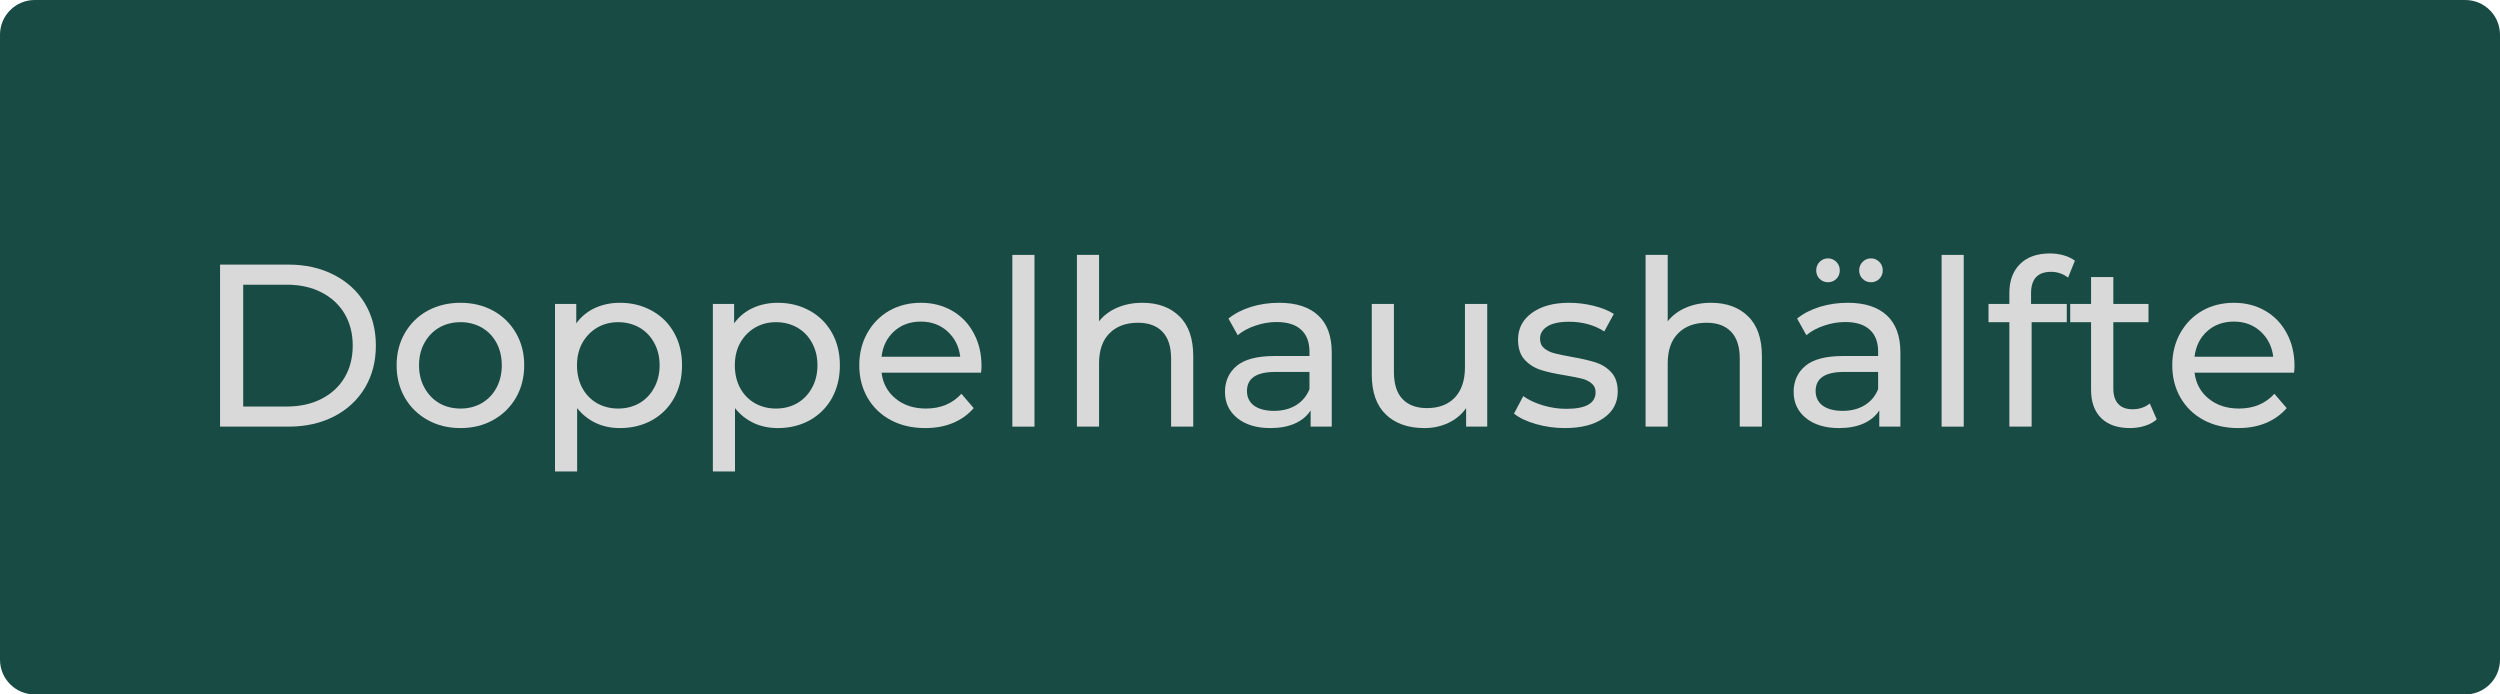
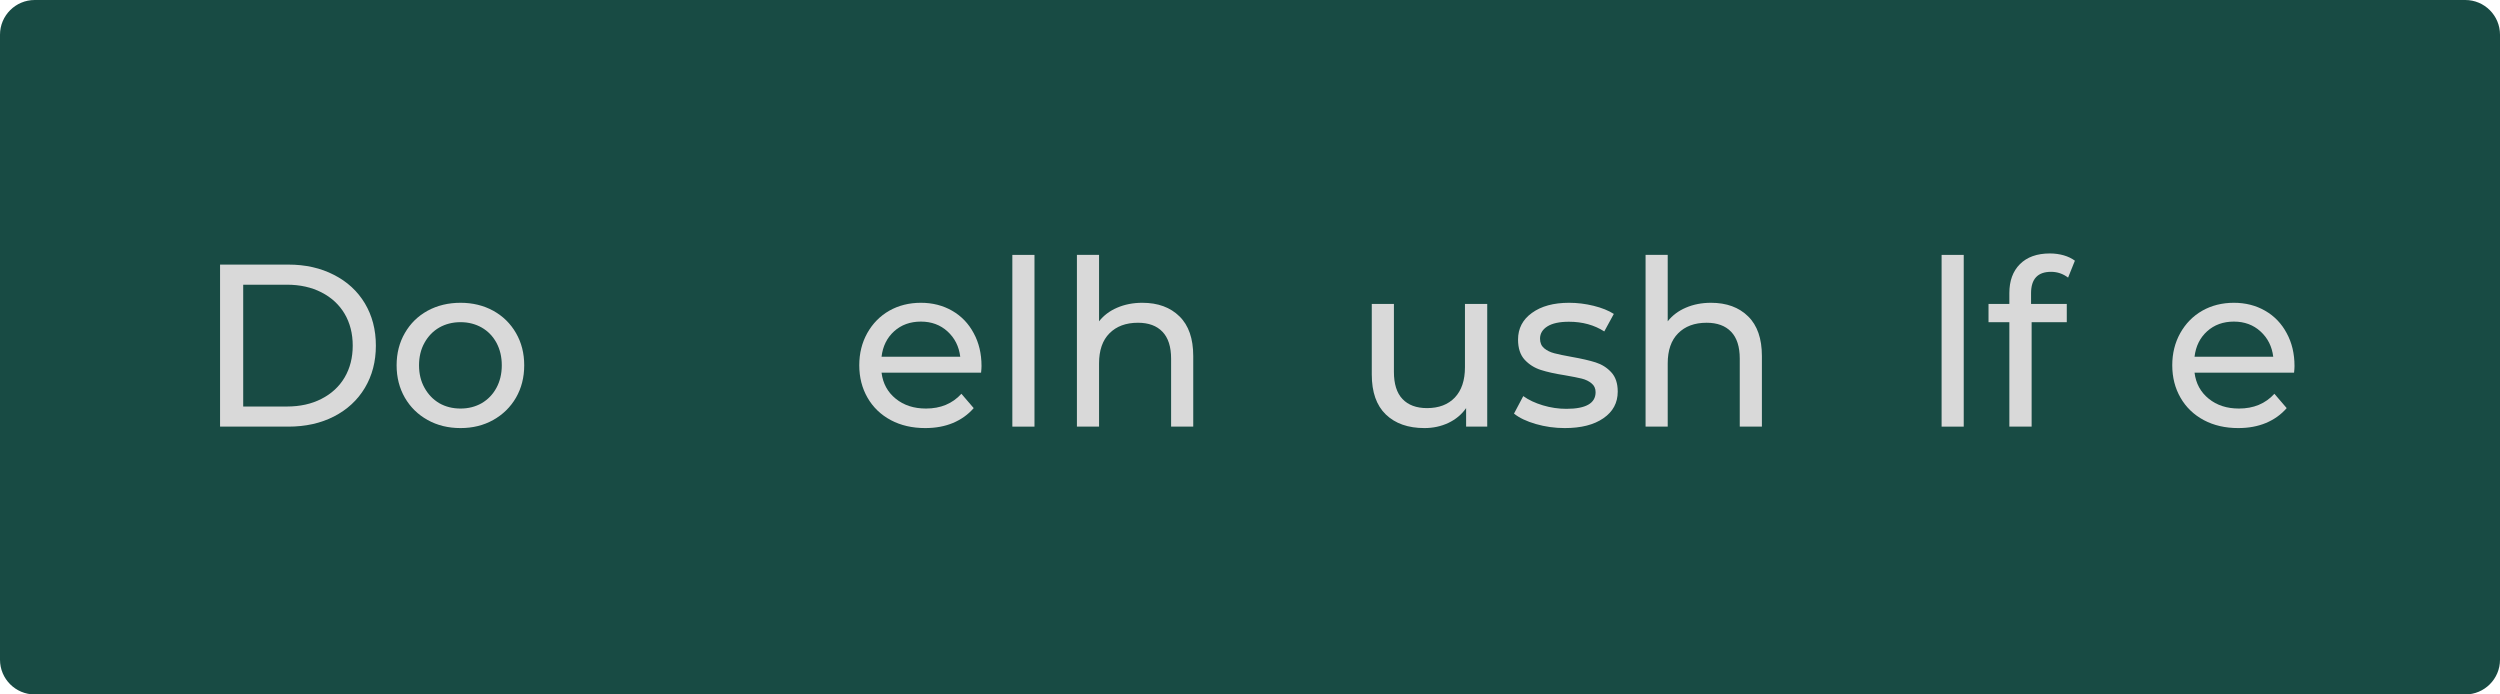
<svg xmlns="http://www.w3.org/2000/svg" width="360" zoomAndPan="magnify" viewBox="0 0 270 75" height="100" preserveAspectRatio="xMidYMid meet" version="1.0">
  <defs>
    <g />
    <clipPath id="60ba31bf14">
      <path d="M 3.75 0 L 266.25 0 C 268.32 0 270 1.68 270 3.75 L 270 71.25 C 270 73.32 268.32 75 266.25 75 L 3.75 75 C 1.68 75 0 73.32 0 71.25 L 0 3.75 C 0 1.68 1.68 0 3.75 0 Z M 3.75 0 " clip-rule="nonzero" />
    </clipPath>
  </defs>
  <g clip-path="url(#60ba31bf14)">
    <rect x="-27" width="324" fill="#184b44" y="-7.5" height="90" fill-opacity="1" />
  </g>
  <g fill="#d9d9d9" fill-opacity="1">
    <g transform="translate(21.141, 46.076)">
      <g>
        <path d="M 2.625 -17.5 L 10 -17.5 C 11.852 -17.5 13.492 -17.129 14.922 -16.391 C 16.359 -15.66 17.473 -14.633 18.266 -13.312 C 19.055 -11.988 19.453 -10.469 19.453 -8.75 C 19.453 -7.031 19.055 -5.508 18.266 -4.188 C 17.473 -2.863 16.359 -1.832 14.922 -1.094 C 13.492 -0.363 11.852 0 10 0 L 2.625 0 Z M 9.844 -2.172 C 11.258 -2.172 12.504 -2.445 13.578 -3 C 14.66 -3.551 15.492 -4.32 16.078 -5.312 C 16.66 -6.301 16.953 -7.445 16.953 -8.75 C 16.953 -10.051 16.66 -11.195 16.078 -12.188 C 15.492 -13.176 14.66 -13.945 13.578 -14.5 C 12.504 -15.051 11.258 -15.328 9.844 -15.328 L 5.125 -15.328 L 5.125 -2.172 Z M 9.844 -2.172 " />
      </g>
    </g>
  </g>
  <g fill="#d9d9d9" fill-opacity="1">
    <g transform="translate(41.787, 46.076)">
      <g>
        <path d="M 7.953 0.156 C 6.629 0.156 5.441 -0.133 4.391 -0.719 C 3.348 -1.301 2.531 -2.102 1.938 -3.125 C 1.344 -4.156 1.047 -5.32 1.047 -6.625 C 1.047 -7.926 1.344 -9.086 1.938 -10.109 C 2.531 -11.141 3.348 -11.941 4.391 -12.516 C 5.441 -13.086 6.629 -13.375 7.953 -13.375 C 9.266 -13.375 10.441 -13.086 11.484 -12.516 C 12.523 -11.941 13.344 -11.141 13.938 -10.109 C 14.531 -9.086 14.828 -7.926 14.828 -6.625 C 14.828 -5.32 14.531 -4.156 13.938 -3.125 C 13.344 -2.102 12.523 -1.301 11.484 -0.719 C 10.441 -0.133 9.266 0.156 7.953 0.156 Z M 7.953 -1.953 C 8.797 -1.953 9.555 -2.145 10.234 -2.531 C 10.91 -2.926 11.441 -3.477 11.828 -4.188 C 12.211 -4.895 12.406 -5.707 12.406 -6.625 C 12.406 -7.539 12.211 -8.352 11.828 -9.062 C 11.441 -9.77 10.91 -10.316 10.234 -10.703 C 9.555 -11.086 8.797 -11.281 7.953 -11.281 C 7.098 -11.281 6.332 -11.086 5.656 -10.703 C 4.988 -10.316 4.457 -9.77 4.062 -9.062 C 3.664 -8.352 3.469 -7.539 3.469 -6.625 C 3.469 -5.707 3.664 -4.895 4.062 -4.188 C 4.457 -3.477 4.988 -2.926 5.656 -2.531 C 6.332 -2.145 7.098 -1.953 7.953 -1.953 Z M 7.953 -1.953 " />
      </g>
    </g>
  </g>
  <g fill="#d9d9d9" fill-opacity="1">
    <g transform="translate(57.66, 46.076)">
      <g>
-         <path d="M 9.297 -13.375 C 10.578 -13.375 11.727 -13.086 12.75 -12.516 C 13.77 -11.953 14.566 -11.16 15.141 -10.141 C 15.711 -9.129 16 -7.957 16 -6.625 C 16 -5.289 15.711 -4.109 15.141 -3.078 C 14.566 -2.055 13.77 -1.258 12.75 -0.688 C 11.727 -0.125 10.578 0.156 9.297 0.156 C 8.348 0.156 7.477 -0.023 6.688 -0.391 C 5.895 -0.766 5.223 -1.301 4.672 -2 L 4.672 4.844 L 2.281 4.844 L 2.281 -13.25 L 4.578 -13.25 L 4.578 -11.156 C 5.109 -11.883 5.781 -12.438 6.594 -12.812 C 7.414 -13.188 8.316 -13.375 9.297 -13.375 Z M 9.094 -1.953 C 9.945 -1.953 10.711 -2.145 11.391 -2.531 C 12.066 -2.926 12.598 -3.477 12.984 -4.188 C 13.379 -4.895 13.578 -5.707 13.578 -6.625 C 13.578 -7.539 13.379 -8.352 12.984 -9.062 C 12.598 -9.77 12.066 -10.316 11.391 -10.703 C 10.711 -11.086 9.945 -11.281 9.094 -11.281 C 8.258 -11.281 7.504 -11.082 6.828 -10.688 C 6.16 -10.289 5.629 -9.742 5.234 -9.047 C 4.848 -8.348 4.656 -7.539 4.656 -6.625 C 4.656 -5.707 4.844 -4.895 5.219 -4.188 C 5.602 -3.477 6.133 -2.926 6.812 -2.531 C 7.5 -2.145 8.258 -1.953 9.094 -1.953 Z M 9.094 -1.953 " />
-       </g>
+         </g>
    </g>
  </g>
  <g fill="#d9d9d9" fill-opacity="1">
    <g transform="translate(74.707, 46.076)">
      <g>
-         <path d="M 9.297 -13.375 C 10.578 -13.375 11.727 -13.086 12.75 -12.516 C 13.77 -11.953 14.566 -11.16 15.141 -10.141 C 15.711 -9.129 16 -7.957 16 -6.625 C 16 -5.289 15.711 -4.109 15.141 -3.078 C 14.566 -2.055 13.77 -1.258 12.75 -0.688 C 11.727 -0.125 10.578 0.156 9.297 0.156 C 8.348 0.156 7.477 -0.023 6.688 -0.391 C 5.895 -0.766 5.223 -1.301 4.672 -2 L 4.672 4.844 L 2.281 4.844 L 2.281 -13.25 L 4.578 -13.25 L 4.578 -11.156 C 5.109 -11.883 5.781 -12.438 6.594 -12.812 C 7.414 -13.188 8.316 -13.375 9.297 -13.375 Z M 9.094 -1.953 C 9.945 -1.953 10.711 -2.145 11.391 -2.531 C 12.066 -2.926 12.598 -3.477 12.984 -4.188 C 13.379 -4.895 13.578 -5.707 13.578 -6.625 C 13.578 -7.539 13.379 -8.352 12.984 -9.062 C 12.598 -9.77 12.066 -10.316 11.391 -10.703 C 10.711 -11.086 9.945 -11.281 9.094 -11.281 C 8.258 -11.281 7.504 -11.082 6.828 -10.688 C 6.16 -10.289 5.629 -9.742 5.234 -9.047 C 4.848 -8.348 4.656 -7.539 4.656 -6.625 C 4.656 -5.707 4.844 -4.895 5.219 -4.188 C 5.602 -3.477 6.133 -2.926 6.812 -2.531 C 7.5 -2.145 8.258 -1.953 9.094 -1.953 Z M 9.094 -1.953 " />
-       </g>
+         </g>
    </g>
  </g>
  <g fill="#d9d9d9" fill-opacity="1">
    <g transform="translate(91.754, 46.076)">
      <g>
        <path d="M 14.25 -6.547 C 14.25 -6.367 14.234 -6.129 14.203 -5.828 L 3.453 -5.828 C 3.598 -4.66 4.109 -3.723 4.984 -3.016 C 5.859 -2.305 6.945 -1.953 8.25 -1.953 C 9.832 -1.953 11.109 -2.484 12.078 -3.547 L 13.406 -2 C 12.801 -1.301 12.051 -0.766 11.156 -0.391 C 10.27 -0.023 9.273 0.156 8.172 0.156 C 6.773 0.156 5.535 -0.129 4.453 -0.703 C 3.367 -1.285 2.531 -2.094 1.938 -3.125 C 1.344 -4.156 1.047 -5.32 1.047 -6.625 C 1.047 -7.906 1.332 -9.062 1.906 -10.094 C 2.488 -11.133 3.281 -11.941 4.281 -12.516 C 5.289 -13.086 6.43 -13.375 7.703 -13.375 C 8.961 -13.375 10.086 -13.086 11.078 -12.516 C 12.078 -11.941 12.852 -11.133 13.406 -10.094 C 13.969 -9.062 14.25 -7.879 14.25 -6.547 Z M 7.703 -11.344 C 6.547 -11.344 5.582 -10.992 4.812 -10.297 C 4.039 -9.598 3.586 -8.68 3.453 -7.547 L 11.953 -7.547 C 11.816 -8.66 11.359 -9.57 10.578 -10.281 C 9.805 -10.988 8.848 -11.344 7.703 -11.344 Z M 7.703 -11.344 " />
      </g>
    </g>
  </g>
  <g fill="#d9d9d9" fill-opacity="1">
    <g transform="translate(107.052, 46.076)">
      <g>
        <path d="M 2.281 -18.547 L 4.672 -18.547 L 4.672 0 L 2.281 0 Z M 2.281 -18.547 " />
      </g>
    </g>
  </g>
  <g fill="#d9d9d9" fill-opacity="1">
    <g transform="translate(114.026, 46.076)">
      <g>
        <path d="M 9.344 -13.375 C 11.031 -13.375 12.367 -12.883 13.359 -11.906 C 14.348 -10.938 14.844 -9.508 14.844 -7.625 L 14.844 0 L 12.453 0 L 12.453 -7.344 C 12.453 -8.633 12.141 -9.602 11.516 -10.25 C 10.898 -10.895 10.02 -11.219 8.875 -11.219 C 7.57 -11.219 6.547 -10.836 5.797 -10.078 C 5.047 -9.328 4.672 -8.242 4.672 -6.828 L 4.672 0 L 2.281 0 L 2.281 -18.547 L 4.672 -18.547 L 4.672 -11.375 C 5.172 -12.008 5.82 -12.5 6.625 -12.844 C 7.438 -13.195 8.344 -13.375 9.344 -13.375 Z M 9.344 -13.375 " />
      </g>
    </g>
  </g>
  <g fill="#d9d9d9" fill-opacity="1">
    <g transform="translate(131.048, 46.076)">
      <g>
-         <path d="M 7.094 -13.375 C 8.926 -13.375 10.332 -12.922 11.312 -12.016 C 12.289 -11.117 12.781 -9.781 12.781 -8 L 12.781 0 L 10.5 0 L 10.5 -1.75 C 10.102 -1.133 9.531 -0.66 8.781 -0.328 C 8.039 -0.004 7.164 0.156 6.156 0.156 C 4.664 0.156 3.473 -0.203 2.578 -0.922 C 1.691 -1.641 1.25 -2.582 1.25 -3.75 C 1.25 -4.914 1.672 -5.852 2.516 -6.562 C 3.367 -7.27 4.723 -7.625 6.578 -7.625 L 10.375 -7.625 L 10.375 -8.094 C 10.375 -9.133 10.07 -9.926 9.469 -10.469 C 8.875 -11.02 7.992 -11.297 6.828 -11.297 C 6.047 -11.297 5.281 -11.164 4.531 -10.906 C 3.781 -10.656 3.145 -10.312 2.625 -9.875 L 1.625 -11.672 C 2.312 -12.223 3.129 -12.645 4.078 -12.938 C 5.023 -13.227 6.031 -13.375 7.094 -13.375 Z M 6.547 -1.703 C 7.461 -1.703 8.254 -1.906 8.922 -2.312 C 9.586 -2.719 10.07 -3.297 10.375 -4.047 L 10.375 -5.906 L 6.672 -5.906 C 4.641 -5.906 3.625 -5.219 3.625 -3.844 C 3.625 -3.176 3.879 -2.648 4.391 -2.266 C 4.91 -1.891 5.629 -1.703 6.547 -1.703 Z M 6.547 -1.703 " />
-       </g>
+         </g>
    </g>
  </g>
  <g fill="#d9d9d9" fill-opacity="1">
    <g transform="translate(145.996, 46.076)">
      <g>
        <path d="M 14.625 -13.25 L 14.625 0 L 12.344 0 L 12.344 -2 C 11.863 -1.312 11.227 -0.781 10.438 -0.406 C 9.645 -0.031 8.781 0.156 7.844 0.156 C 6.082 0.156 4.691 -0.332 3.672 -1.312 C 2.66 -2.289 2.156 -3.727 2.156 -5.625 L 2.156 -13.25 L 4.547 -13.25 L 4.547 -5.906 C 4.547 -4.613 4.852 -3.641 5.469 -2.984 C 6.094 -2.328 6.977 -2 8.125 -2 C 9.395 -2 10.395 -2.379 11.125 -3.141 C 11.852 -3.91 12.219 -5 12.219 -6.406 L 12.219 -13.25 Z M 14.625 -13.25 " />
      </g>
    </g>
  </g>
  <g fill="#d9d9d9" fill-opacity="1">
    <g transform="translate(162.918, 46.076)">
      <g>
        <path d="M 6.078 0.156 C 4.992 0.156 3.953 0.008 2.953 -0.281 C 1.953 -0.57 1.164 -0.945 0.594 -1.406 L 1.594 -3.297 C 2.176 -2.879 2.883 -2.547 3.719 -2.297 C 4.551 -2.047 5.395 -1.922 6.25 -1.922 C 8.352 -1.922 9.406 -2.52 9.406 -3.719 C 9.406 -4.125 9.258 -4.441 8.969 -4.672 C 8.688 -4.91 8.332 -5.082 7.906 -5.188 C 7.488 -5.289 6.883 -5.41 6.094 -5.547 C 5.031 -5.711 4.16 -5.906 3.484 -6.125 C 2.805 -6.344 2.227 -6.707 1.75 -7.219 C 1.27 -7.738 1.031 -8.469 1.031 -9.406 C 1.031 -10.602 1.531 -11.562 2.531 -12.281 C 3.531 -13.008 4.867 -13.375 6.547 -13.375 C 7.43 -13.375 8.316 -13.266 9.203 -13.047 C 10.086 -12.828 10.812 -12.535 11.375 -12.172 L 10.344 -10.281 C 9.258 -10.977 7.988 -11.328 6.531 -11.328 C 5.508 -11.328 4.734 -11.16 4.203 -10.828 C 3.672 -10.492 3.406 -10.051 3.406 -9.5 C 3.406 -9.062 3.551 -8.719 3.844 -8.469 C 4.145 -8.219 4.516 -8.035 4.953 -7.922 C 5.398 -7.805 6.023 -7.676 6.828 -7.531 C 7.891 -7.344 8.75 -7.145 9.406 -6.938 C 10.07 -6.727 10.633 -6.375 11.094 -5.875 C 11.562 -5.375 11.797 -4.676 11.797 -3.781 C 11.797 -2.57 11.281 -1.613 10.25 -0.906 C 9.227 -0.195 7.836 0.156 6.078 0.156 Z M 6.078 0.156 " />
      </g>
    </g>
  </g>
  <g fill="#d9d9d9" fill-opacity="1">
    <g transform="translate(175.441, 46.076)">
      <g>
        <path d="M 9.344 -13.375 C 11.031 -13.375 12.367 -12.883 13.359 -11.906 C 14.348 -10.938 14.844 -9.508 14.844 -7.625 L 14.844 0 L 12.453 0 L 12.453 -7.344 C 12.453 -8.633 12.141 -9.602 11.516 -10.25 C 10.898 -10.895 10.02 -11.219 8.875 -11.219 C 7.57 -11.219 6.547 -10.836 5.797 -10.078 C 5.047 -9.328 4.672 -8.242 4.672 -6.828 L 4.672 0 L 2.281 0 L 2.281 -18.547 L 4.672 -18.547 L 4.672 -11.375 C 5.172 -12.008 5.82 -12.5 6.625 -12.844 C 7.438 -13.195 8.344 -13.375 9.344 -13.375 Z M 9.344 -13.375 " />
      </g>
    </g>
  </g>
  <g fill="#d9d9d9" fill-opacity="1">
    <g transform="translate(192.463, 46.076)">
      <g>
-         <path d="M 7.094 -13.375 C 8.926 -13.375 10.332 -12.922 11.312 -12.016 C 12.289 -11.117 12.781 -9.781 12.781 -8 L 12.781 0 L 10.5 0 L 10.5 -1.75 C 10.102 -1.133 9.531 -0.66 8.781 -0.328 C 8.039 -0.004 7.164 0.156 6.156 0.156 C 4.664 0.156 3.473 -0.203 2.578 -0.922 C 1.691 -1.641 1.25 -2.582 1.25 -3.75 C 1.25 -4.914 1.672 -5.852 2.516 -6.562 C 3.367 -7.27 4.723 -7.625 6.578 -7.625 L 10.375 -7.625 L 10.375 -8.094 C 10.375 -9.133 10.07 -9.926 9.469 -10.469 C 8.875 -11.02 7.992 -11.297 6.828 -11.297 C 6.047 -11.297 5.281 -11.164 4.531 -10.906 C 3.781 -10.656 3.145 -10.312 2.625 -9.875 L 1.625 -11.672 C 2.312 -12.223 3.129 -12.645 4.078 -12.938 C 5.023 -13.227 6.031 -13.375 7.094 -13.375 Z M 6.547 -1.703 C 7.461 -1.703 8.254 -1.906 8.922 -2.312 C 9.586 -2.719 10.07 -3.297 10.375 -4.047 L 10.375 -5.906 L 6.672 -5.906 C 4.641 -5.906 3.625 -5.219 3.625 -3.844 C 3.625 -3.176 3.879 -2.648 4.391 -2.266 C 4.91 -1.891 5.629 -1.703 6.547 -1.703 Z M 4.953 -15.594 C 4.609 -15.594 4.312 -15.711 4.062 -15.953 C 3.812 -16.203 3.688 -16.508 3.688 -16.875 C 3.688 -17.238 3.812 -17.547 4.062 -17.797 C 4.312 -18.047 4.609 -18.172 4.953 -18.172 C 5.305 -18.172 5.609 -18.047 5.859 -17.797 C 6.109 -17.547 6.234 -17.238 6.234 -16.875 C 6.234 -16.508 6.109 -16.203 5.859 -15.953 C 5.609 -15.711 5.305 -15.594 4.953 -15.594 Z M 9.609 -15.594 C 9.254 -15.594 8.953 -15.711 8.703 -15.953 C 8.453 -16.203 8.328 -16.508 8.328 -16.875 C 8.328 -17.238 8.453 -17.547 8.703 -17.797 C 8.953 -18.047 9.254 -18.172 9.609 -18.172 C 9.953 -18.172 10.25 -18.047 10.5 -17.797 C 10.75 -17.547 10.875 -17.238 10.875 -16.875 C 10.875 -16.508 10.75 -16.203 10.5 -15.953 C 10.25 -15.711 9.953 -15.594 9.609 -15.594 Z M 9.609 -15.594 " />
-       </g>
+         </g>
    </g>
  </g>
  <g fill="#d9d9d9" fill-opacity="1">
    <g transform="translate(207.411, 46.076)">
      <g>
        <path d="M 2.281 -18.547 L 4.672 -18.547 L 4.672 0 L 2.281 0 Z M 2.281 -18.547 " />
      </g>
    </g>
  </g>
  <g fill="#d9d9d9" fill-opacity="1">
    <g transform="translate(214.385, 46.076)">
      <g>
        <path d="M 7.125 -16.719 C 5.688 -16.719 4.969 -15.945 4.969 -14.406 L 4.969 -13.25 L 8.828 -13.25 L 8.828 -11.281 L 5.031 -11.281 L 5.031 0 L 2.625 0 L 2.625 -11.281 L 0.375 -11.281 L 0.375 -13.25 L 2.625 -13.25 L 2.625 -14.422 C 2.625 -15.742 3.004 -16.785 3.766 -17.547 C 4.535 -18.316 5.613 -18.703 7 -18.703 C 7.531 -18.703 8.031 -18.633 8.5 -18.5 C 8.969 -18.363 9.367 -18.172 9.703 -17.922 L 8.969 -16.094 C 8.426 -16.508 7.812 -16.719 7.125 -16.719 Z M 7.125 -16.719 " />
      </g>
    </g>
  </g>
  <g fill="#d9d9d9" fill-opacity="1">
    <g transform="translate(223.209, 46.076)">
      <g>
-         <path d="M 9.719 -0.781 C 9.375 -0.477 8.941 -0.242 8.422 -0.078 C 7.91 0.078 7.379 0.156 6.828 0.156 C 5.492 0.156 4.457 -0.203 3.719 -0.922 C 2.988 -1.641 2.625 -2.664 2.625 -4 L 2.625 -11.281 L 0.375 -11.281 L 0.375 -13.25 L 2.625 -13.25 L 2.625 -16.156 L 5.031 -16.156 L 5.031 -13.25 L 8.828 -13.25 L 8.828 -11.281 L 5.031 -11.281 L 5.031 -4.094 C 5.031 -3.383 5.207 -2.836 5.562 -2.453 C 5.914 -2.066 6.426 -1.875 7.094 -1.875 C 7.832 -1.875 8.457 -2.082 8.969 -2.5 Z M 9.719 -0.781 " />
-       </g>
+         </g>
    </g>
  </g>
  <g fill="#d9d9d9" fill-opacity="1">
    <g transform="translate(233.557, 46.076)">
      <g>
        <path d="M 14.25 -6.547 C 14.25 -6.367 14.234 -6.129 14.203 -5.828 L 3.453 -5.828 C 3.598 -4.66 4.109 -3.723 4.984 -3.016 C 5.859 -2.305 6.945 -1.953 8.25 -1.953 C 9.832 -1.953 11.109 -2.484 12.078 -3.547 L 13.406 -2 C 12.801 -1.301 12.051 -0.766 11.156 -0.391 C 10.27 -0.023 9.273 0.156 8.172 0.156 C 6.773 0.156 5.535 -0.129 4.453 -0.703 C 3.367 -1.285 2.531 -2.094 1.938 -3.125 C 1.344 -4.156 1.047 -5.32 1.047 -6.625 C 1.047 -7.906 1.332 -9.062 1.906 -10.094 C 2.488 -11.133 3.281 -11.941 4.281 -12.516 C 5.289 -13.086 6.43 -13.375 7.703 -13.375 C 8.961 -13.375 10.086 -13.086 11.078 -12.516 C 12.078 -11.941 12.852 -11.133 13.406 -10.094 C 13.969 -9.062 14.25 -7.879 14.25 -6.547 Z M 7.703 -11.344 C 6.547 -11.344 5.582 -10.992 4.812 -10.297 C 4.039 -9.598 3.586 -8.68 3.453 -7.547 L 11.953 -7.547 C 11.816 -8.66 11.359 -9.57 10.578 -10.281 C 9.805 -10.988 8.848 -11.344 7.703 -11.344 Z M 7.703 -11.344 " />
      </g>
    </g>
  </g>
</svg>